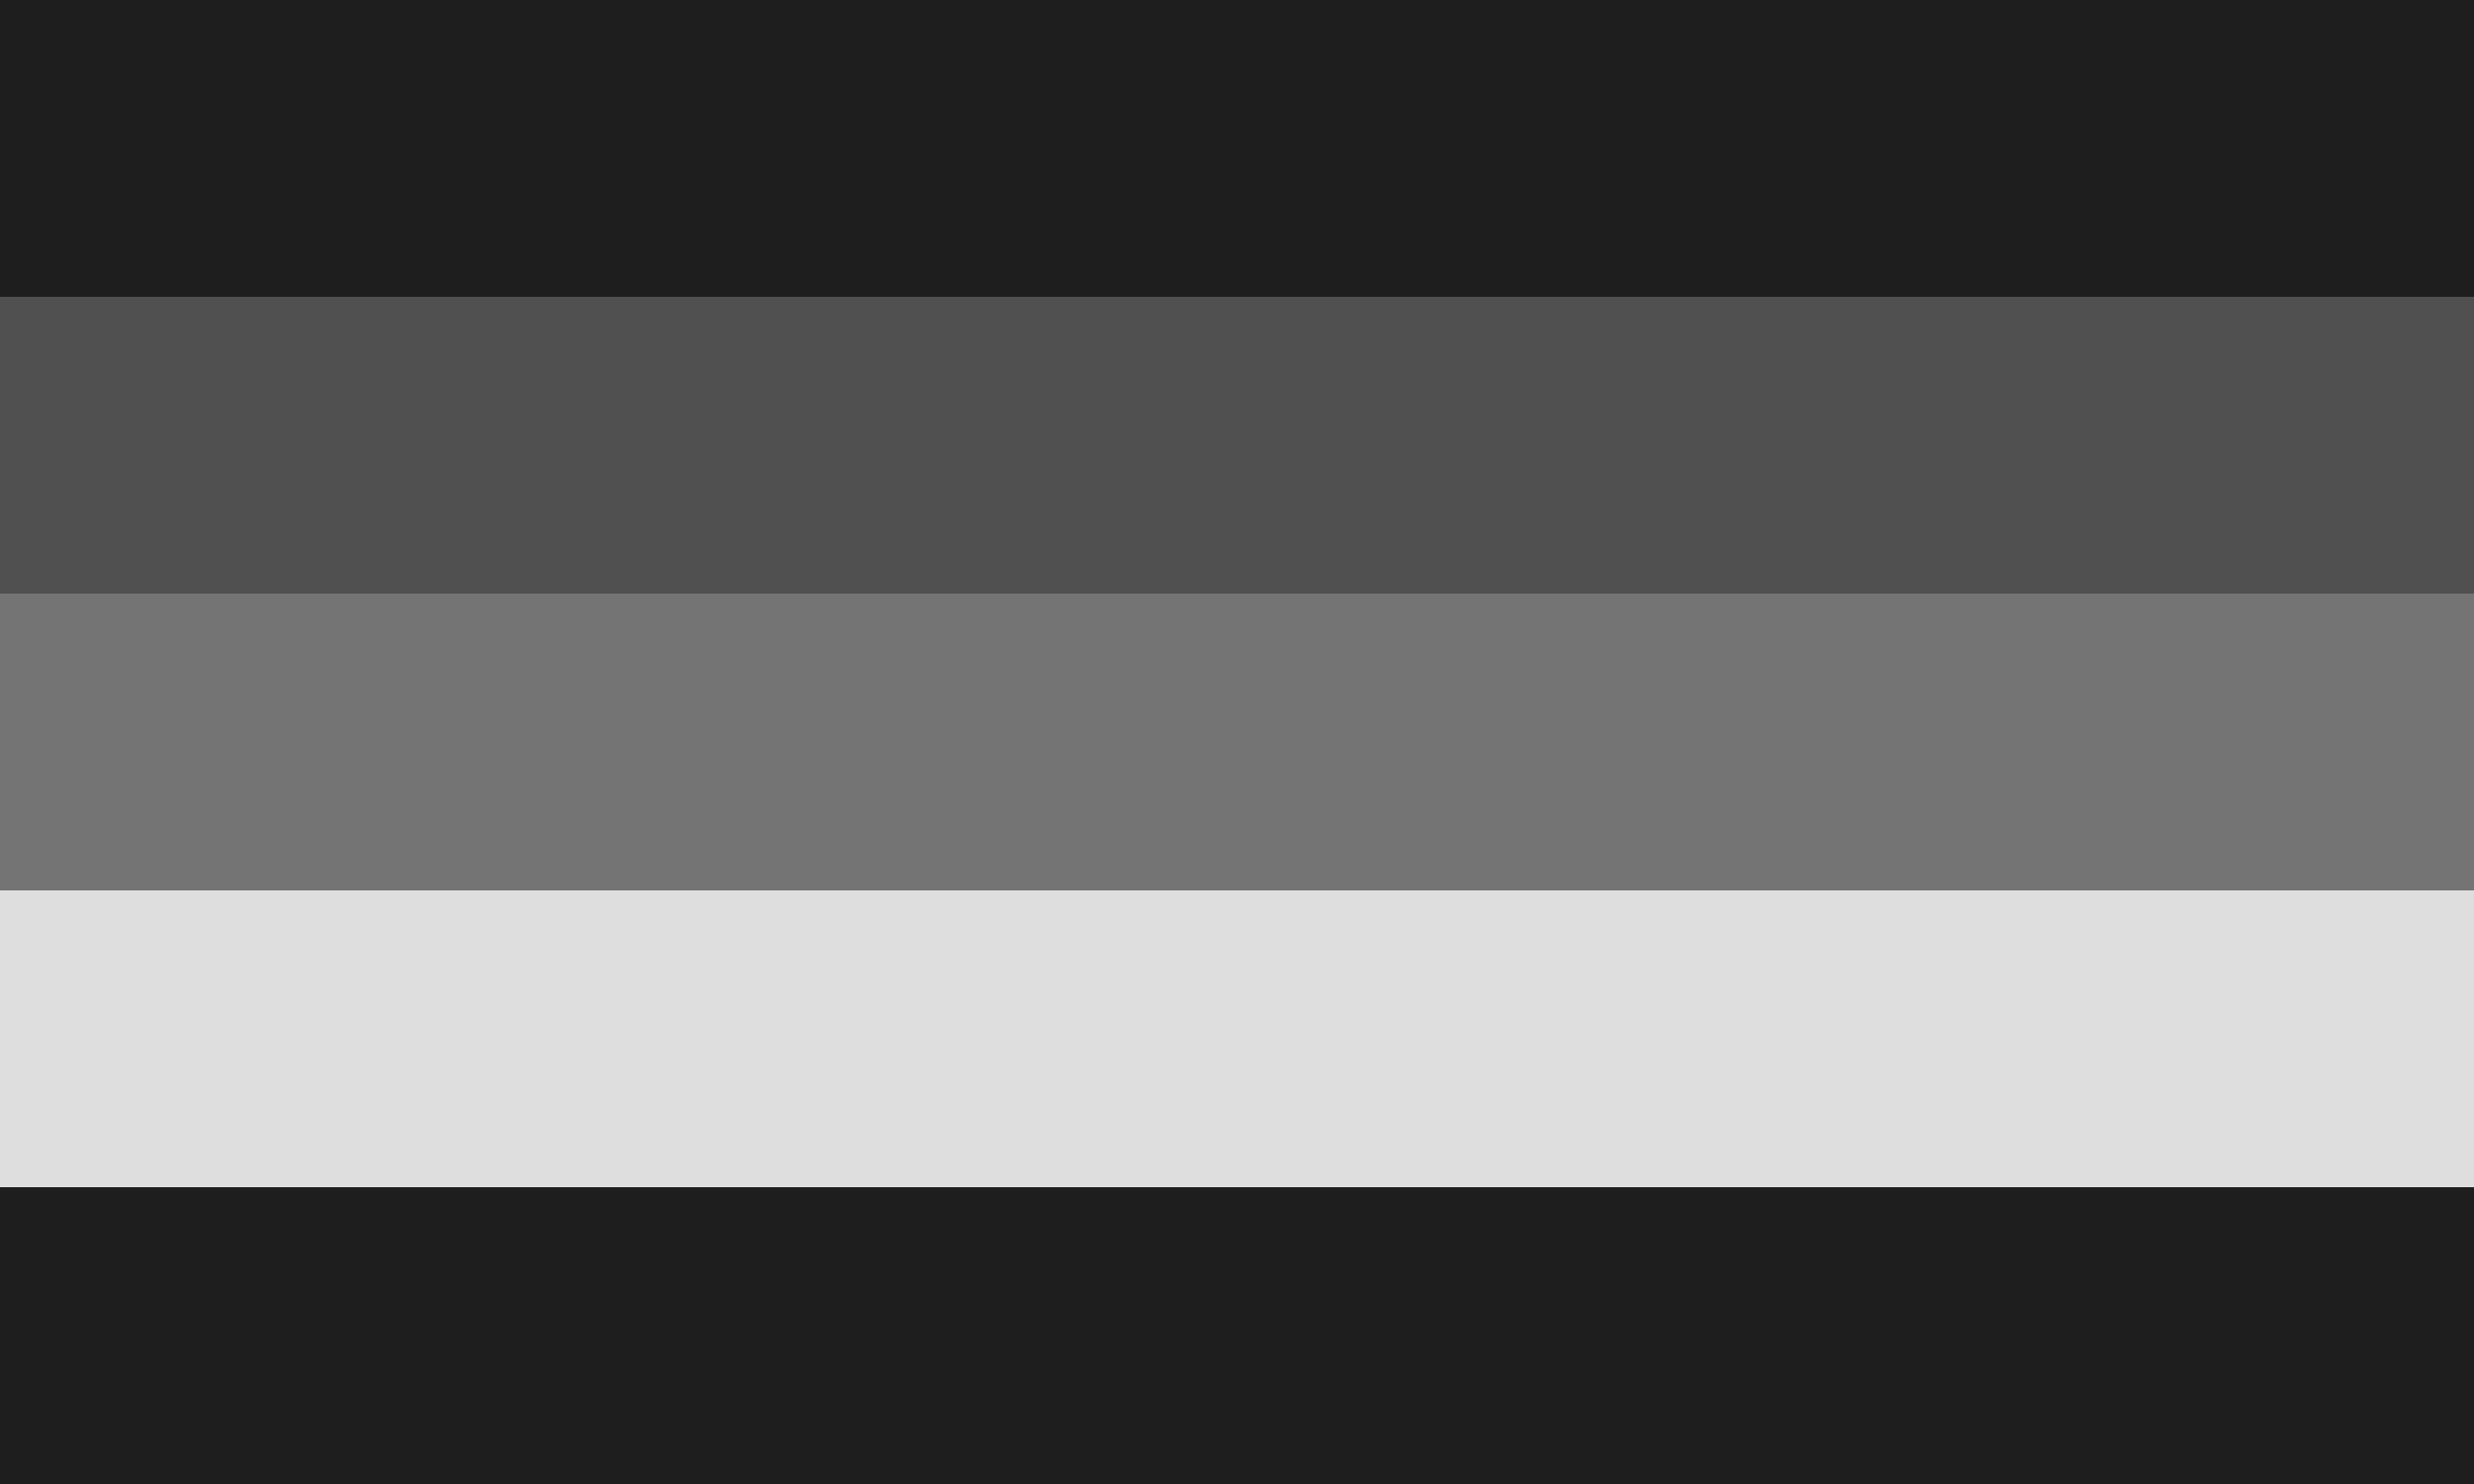
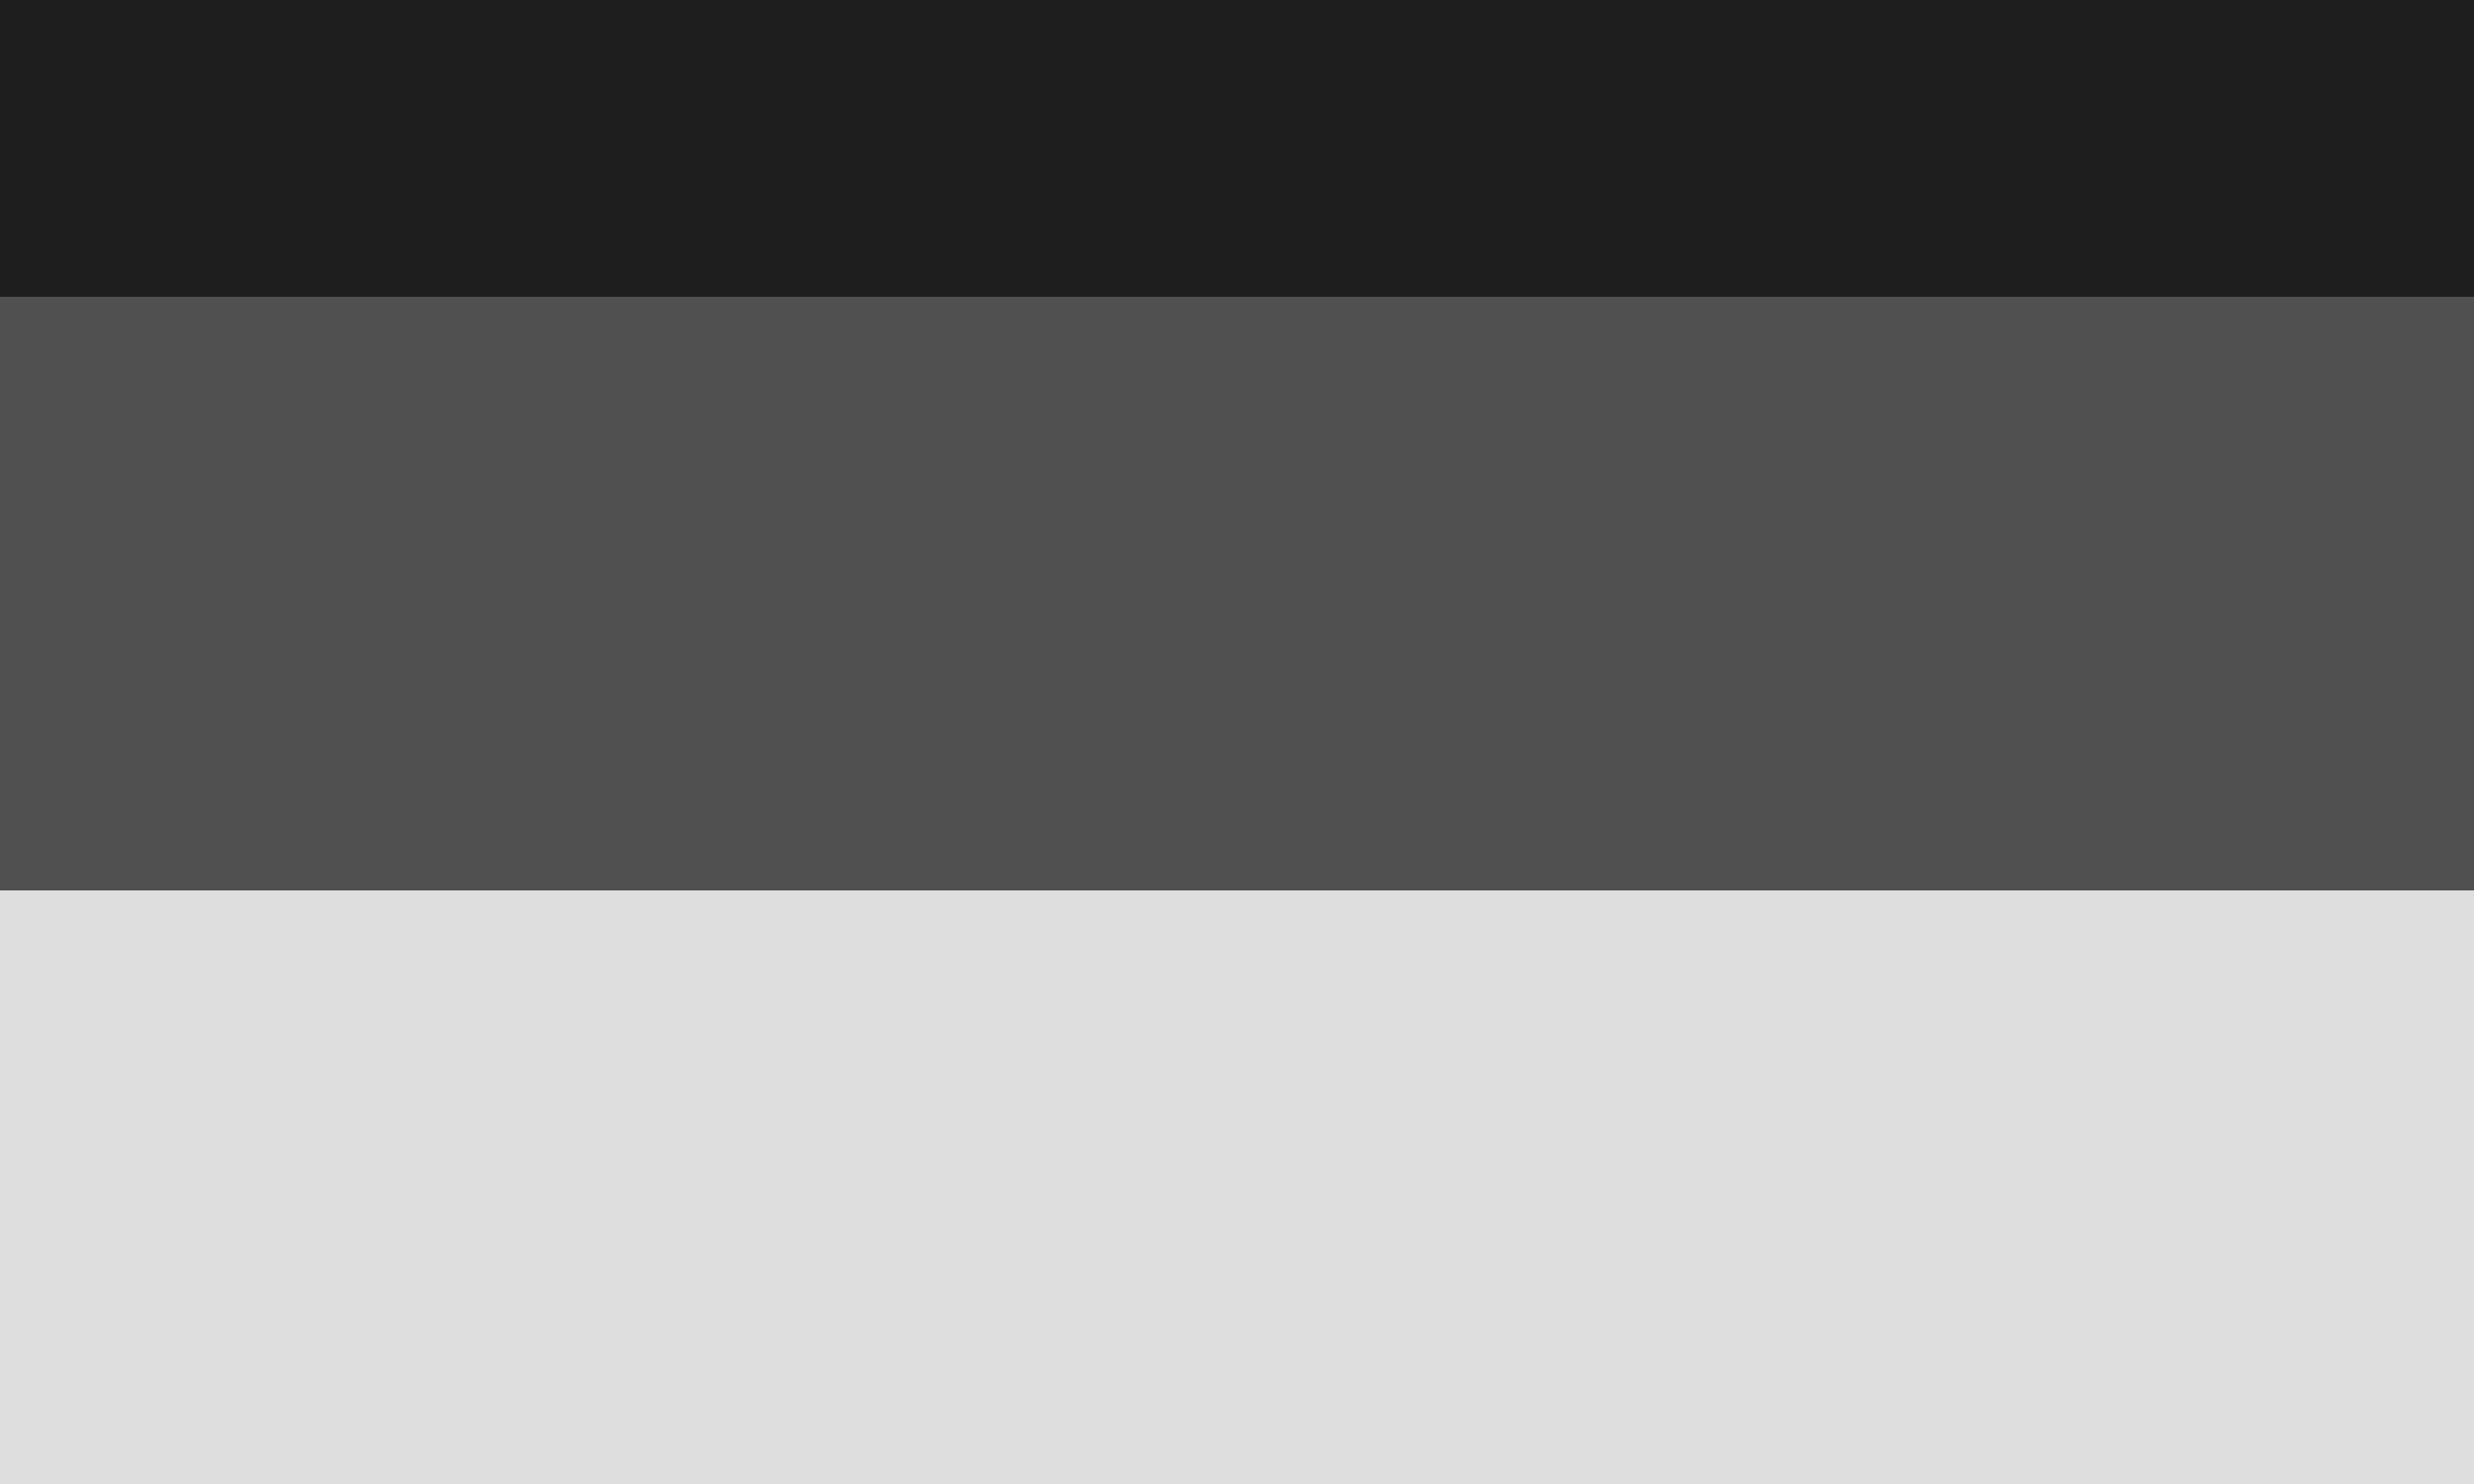
<svg xmlns="http://www.w3.org/2000/svg" viewBox="0 0 500 300">
  <rect x="0" y="0" width="100%" height="100%" fill="#1E1E1E" />
  <rect x="0" y="60" width="100%" height="80%" fill="#505050" />
-   <rect x="0" y="120" width="100%" height="60%" fill="#747474" />
  <rect x="0" y="180" width="100%" height="40%" fill="#DEDEDE" />
-   <rect x="0" y="240" width="100%" height="20%" fill="#1E1E1E" />
</svg>